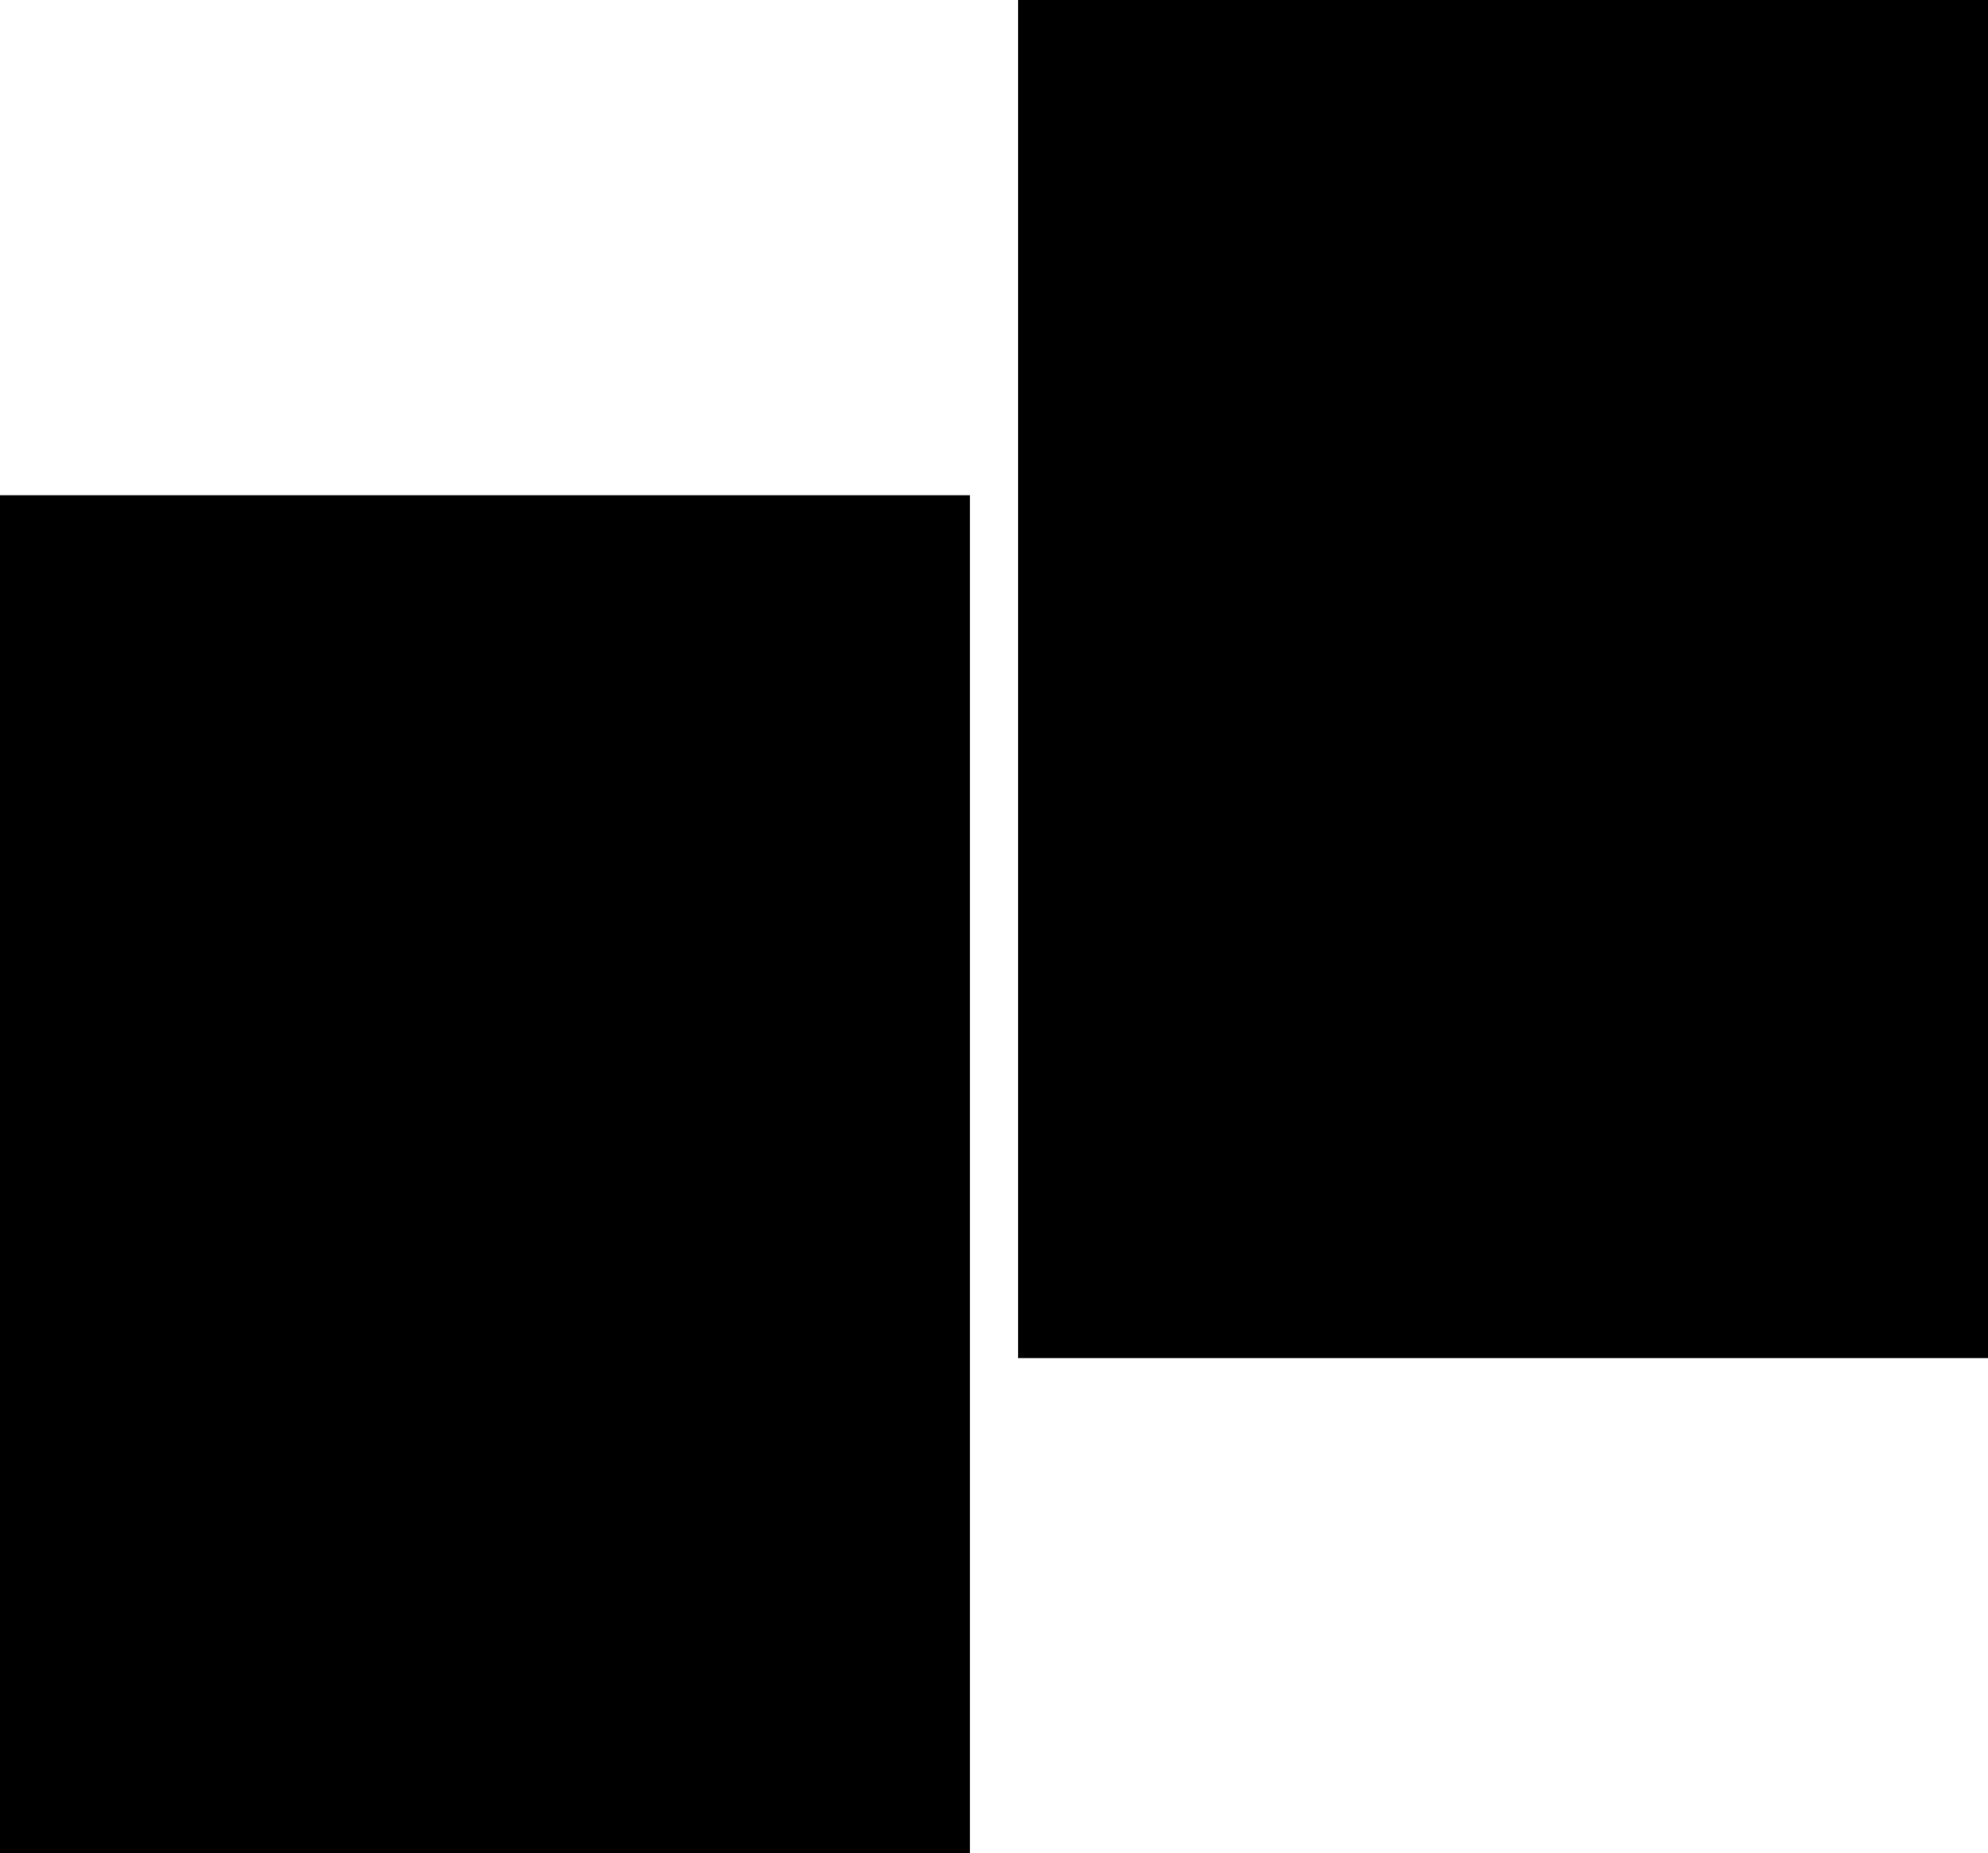
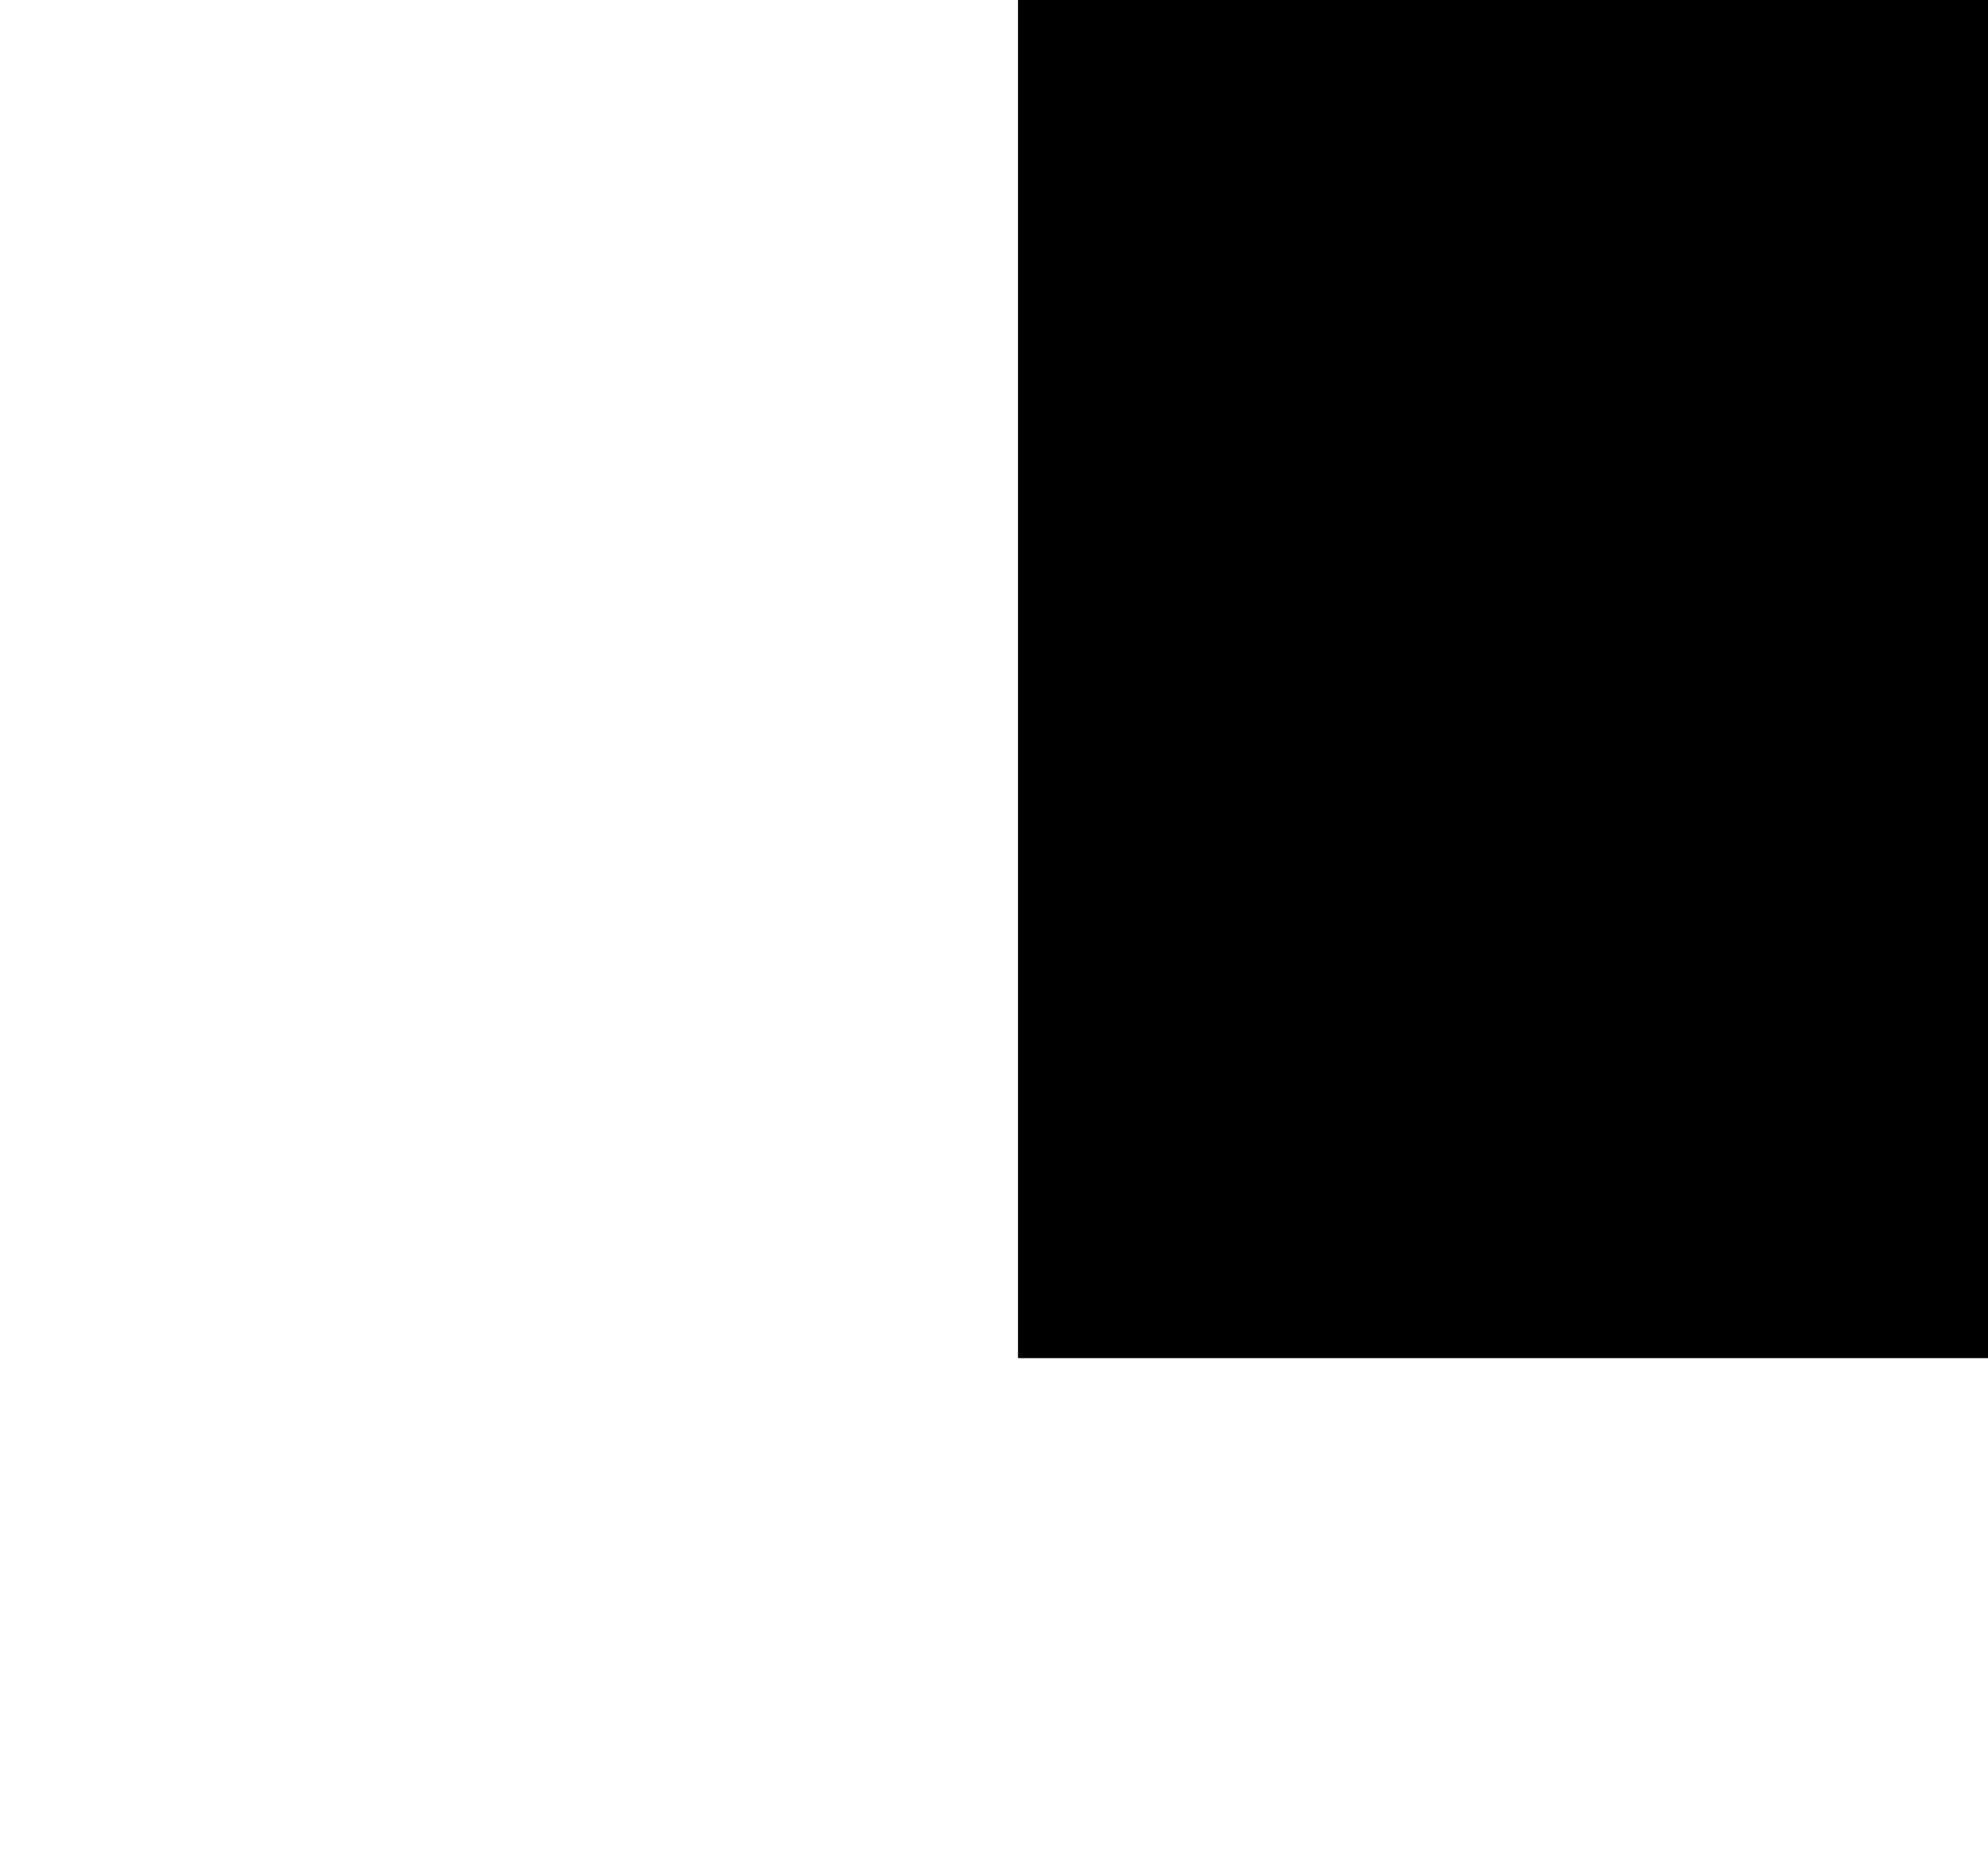
<svg xmlns="http://www.w3.org/2000/svg" height="382.1px" width="409.9px">
  <g transform="matrix(1.0, 0.0, 0.0, 1.0, 309.9, 244.1)">
-     <path d="M-109.9 -142.0 L-109.9 138.0 -309.9 138.0 -309.9 -142.0 -109.9 -142.0 M100.0 35.9 L-100.0 35.9 -100.0 -244.1 100.0 -244.1 100.0 35.9" fill="#000000" fill-rule="evenodd" stroke="none" />
+     <path d="M-109.9 -142.0 M100.0 35.9 L-100.0 35.9 -100.0 -244.1 100.0 -244.1 100.0 35.9" fill="#000000" fill-rule="evenodd" stroke="none" />
  </g>
</svg>